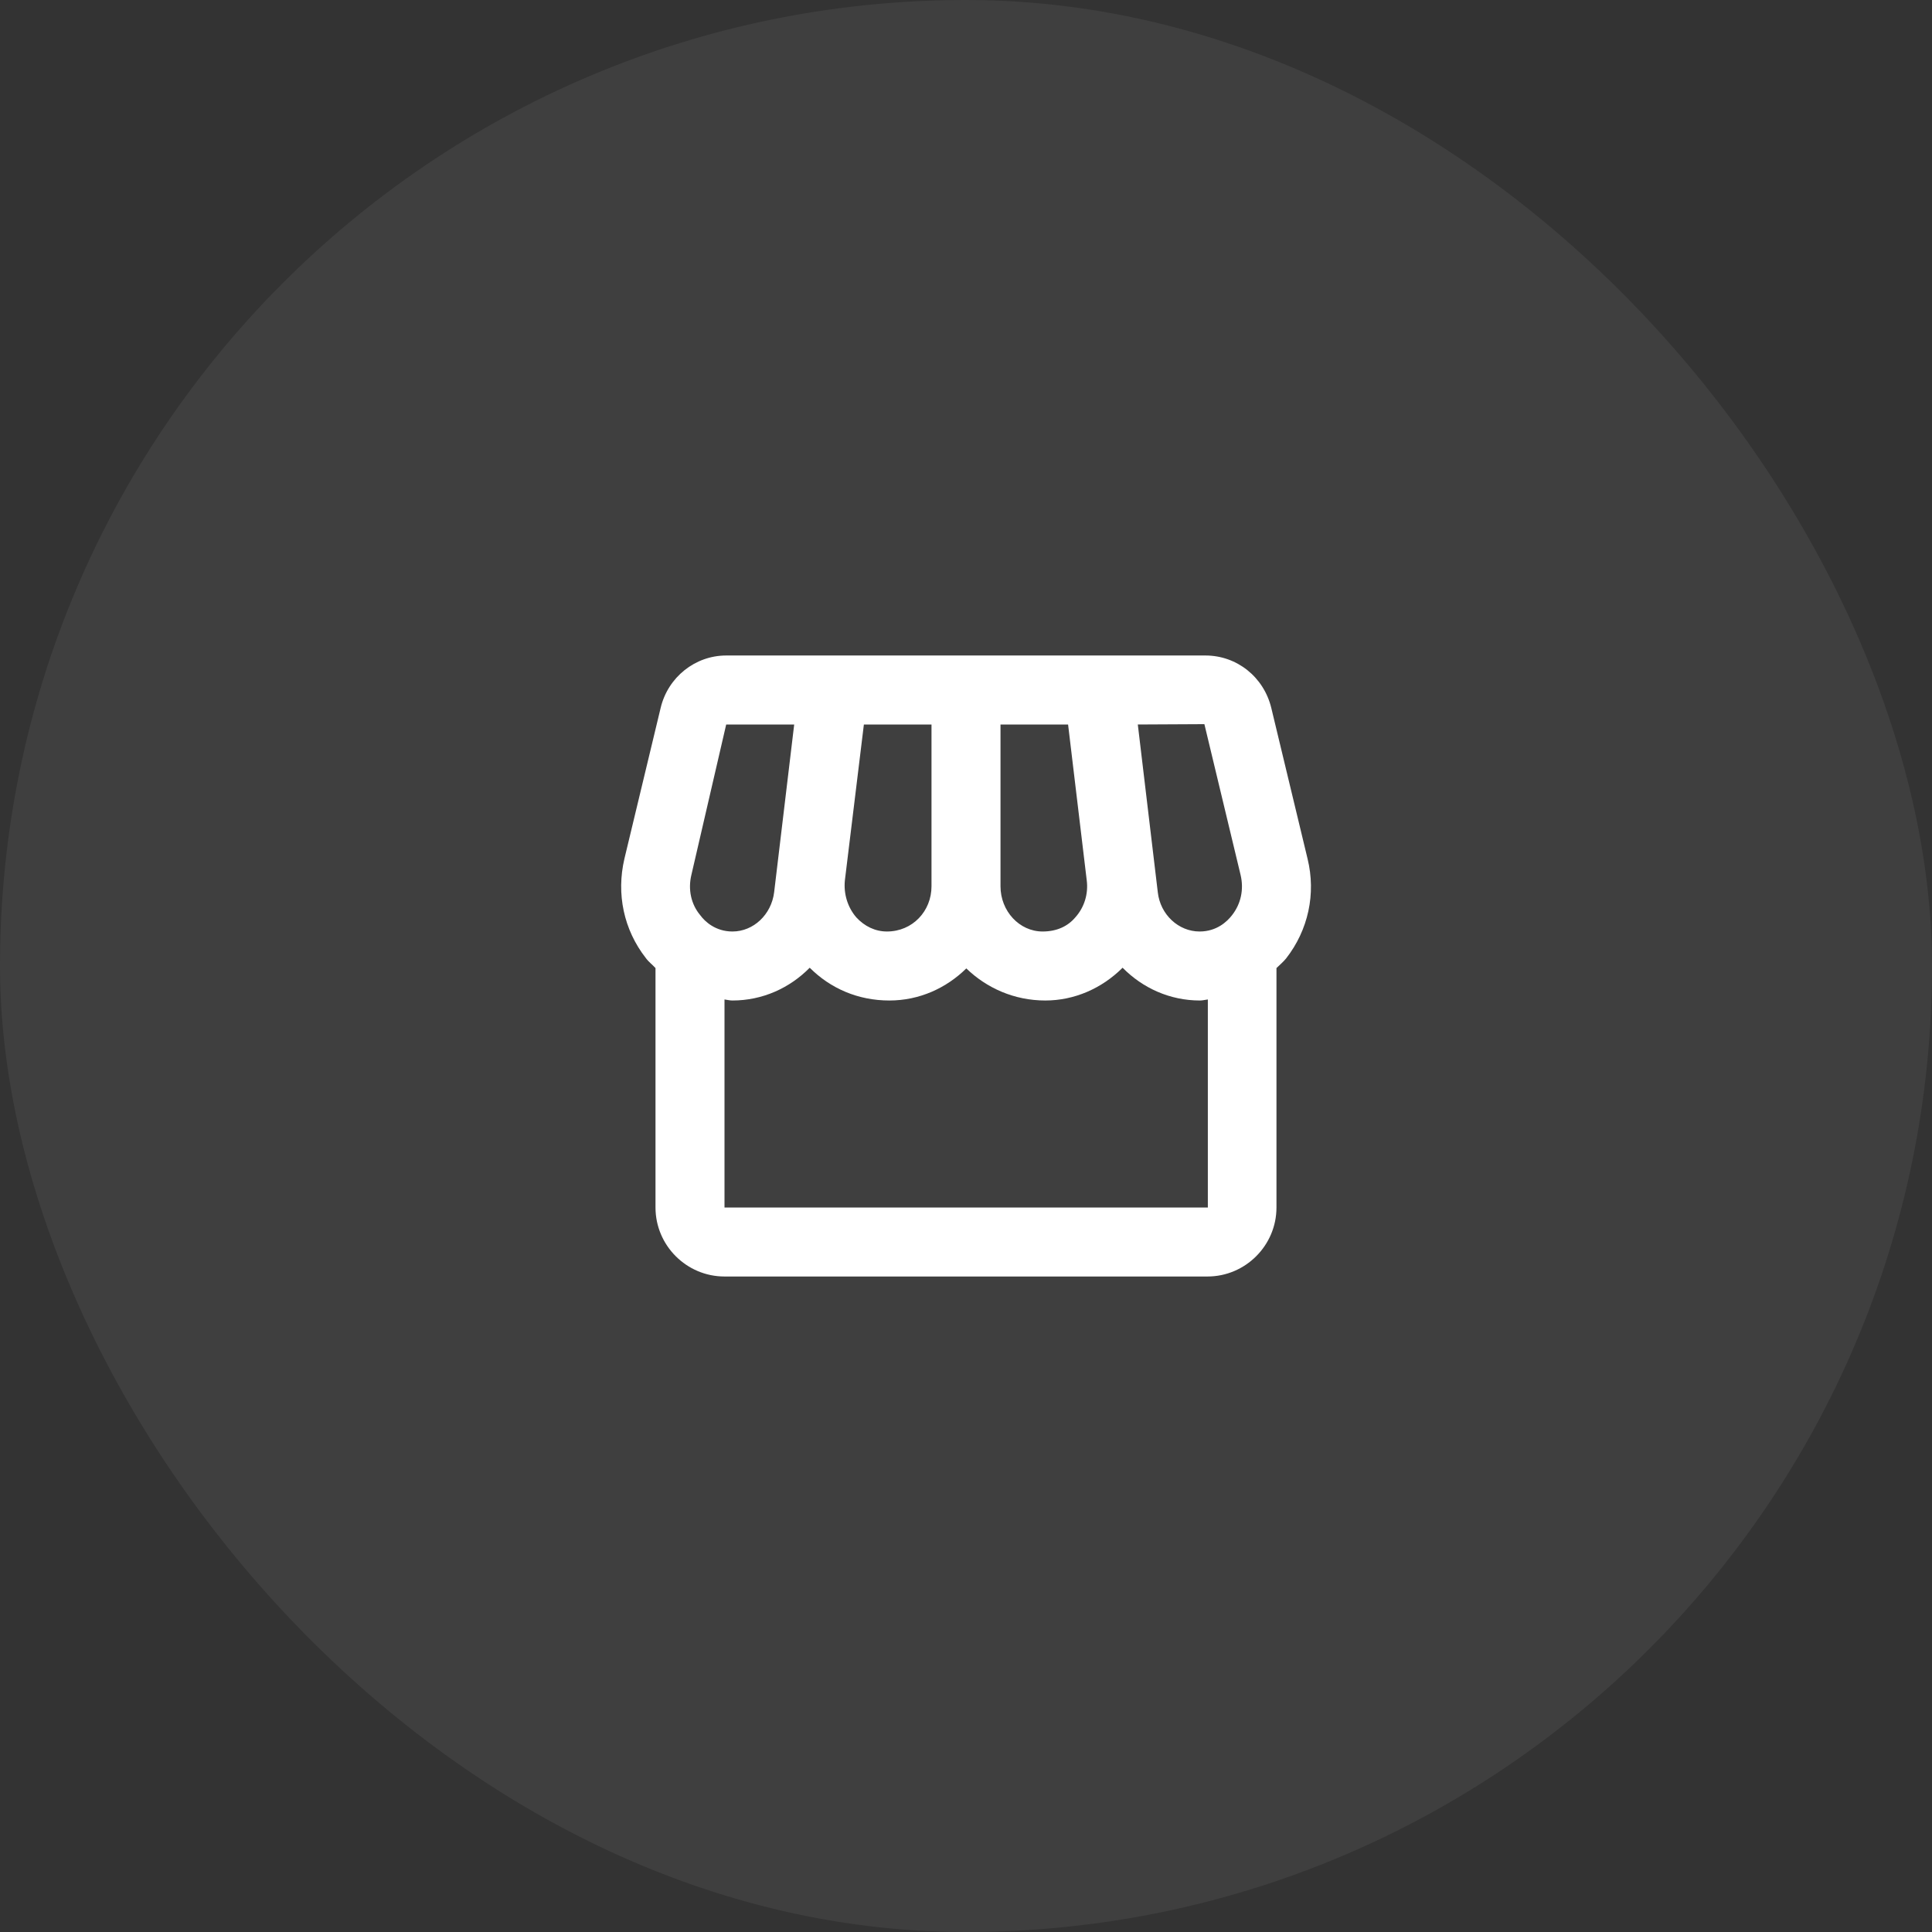
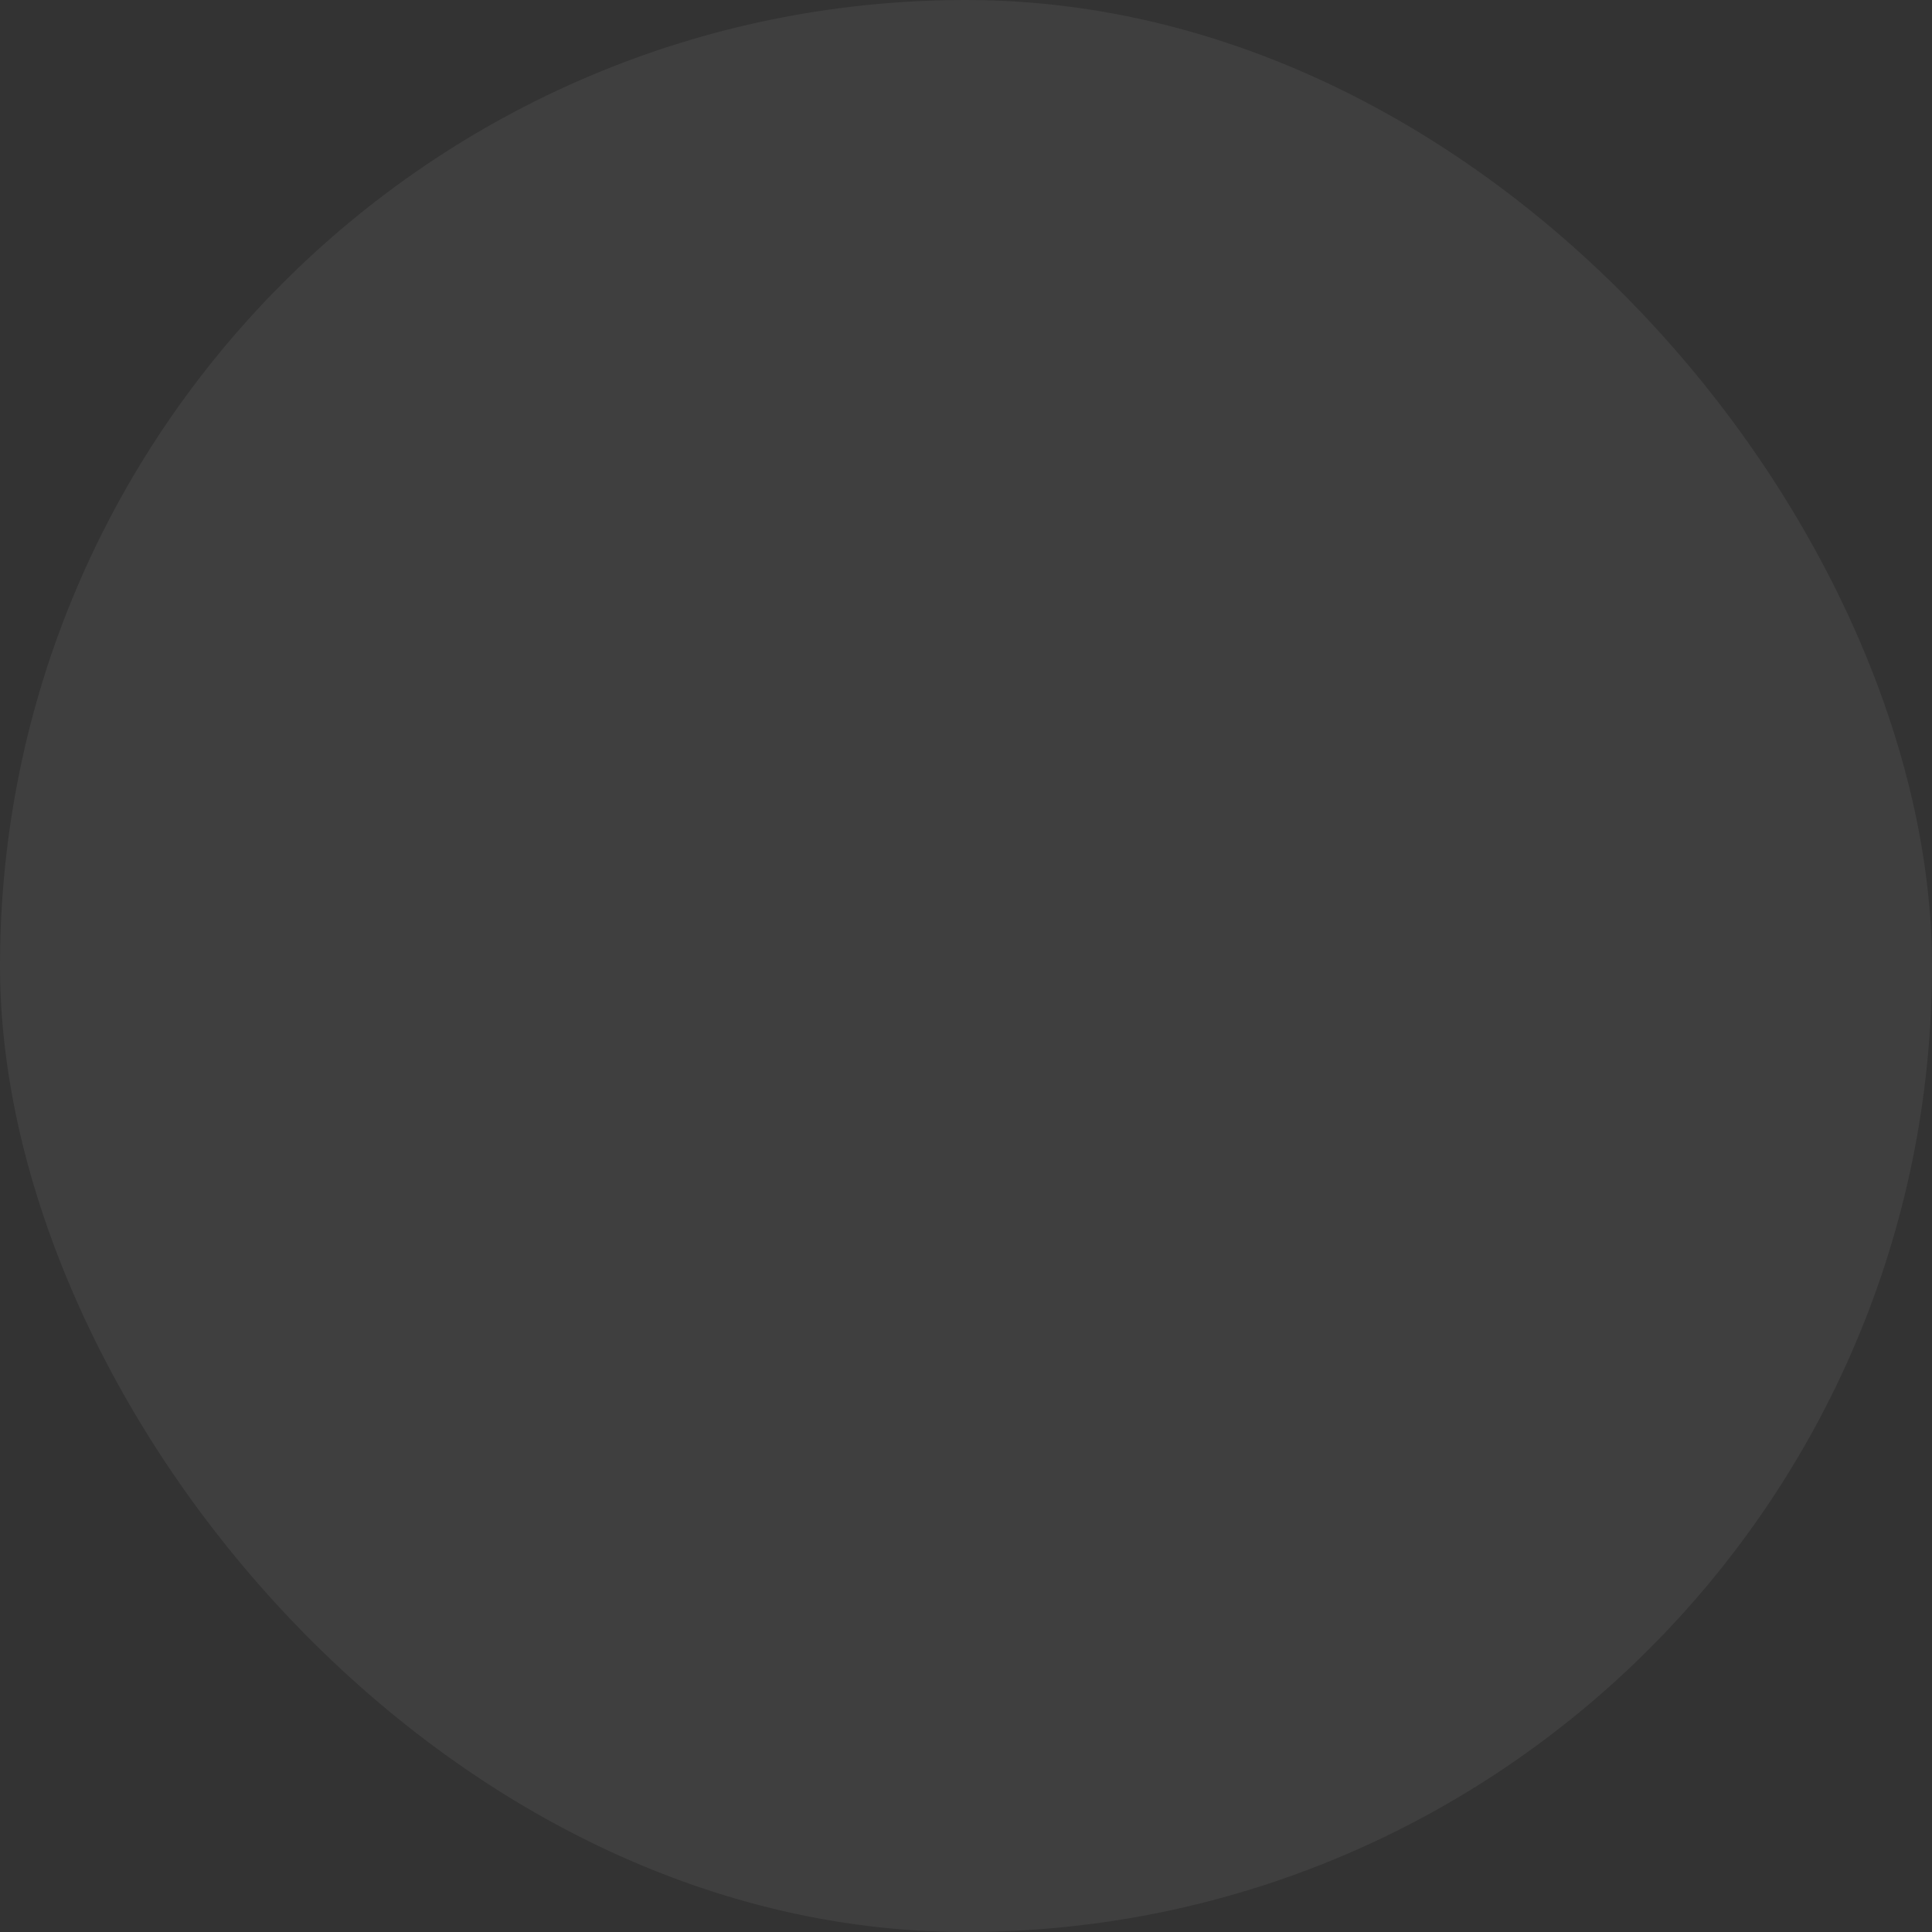
<svg xmlns="http://www.w3.org/2000/svg" width="56" height="56" viewBox="0 0 56 56" fill="none">
  <rect x="0" y="0" width="56" height="56" fill="#333333" stroke="none" />
  <g style="mix-blend-mode:plus-lighter" opacity="0.06">
    <rect width="56" height="56" rx="28" fill="white" />
  </g>
  <g clip-path="url(#clip0_4184_4506)">
    <path d="M37.9 24.89L36.849 20.52C36.63 19.62 35.849 19 34.94 19H21.049C20.149 19 19.36 19.63 19.149 20.52L18.099 24.89C17.86 25.91 18.079 26.95 18.72 27.77C18.799 27.88 18.91 27.96 19 28.06V35C19 36.1 19.899 37 21 37H34.999C36.099 37 36.999 36.1 36.999 35V28.06C37.09 27.97 37.2 27.88 37.279 27.78C37.919 26.96 38.15 25.91 37.9 24.89ZM34.91 20.99L35.959 25.36C36.059 25.78 35.969 26.2 35.709 26.53C35.569 26.71 35.27 27 34.77 27C34.16 27 33.63 26.51 33.559 25.86L32.98 21L34.91 20.99ZM29 21H30.959L31.5 25.52C31.549 25.91 31.43 26.3 31.169 26.59C30.95 26.85 30.63 27 30.22 27C29.549 27 29 26.41 29 25.69V21ZM24.489 25.52L25.04 21H27V25.69C27 26.41 26.45 27 25.709 27C25.369 27 25.059 26.85 24.82 26.59C24.57 26.3 24.45 25.91 24.489 25.52ZM20.04 25.36L21.049 21H23.02L22.439 25.86C22.36 26.51 21.84 27 21.23 27C20.739 27 20.43 26.71 20.299 26.53C20.029 26.21 19.939 25.78 20.04 25.36ZM21 35V28.97C21.079 28.98 21.149 29 21.23 29C22.099 29 22.89 28.64 23.47 28.05C24.07 28.65 24.869 29 25.779 29C26.649 29 27.43 28.64 28.009 28.07C28.599 28.64 29.399 29 30.299 29C31.14 29 31.939 28.65 32.539 28.05C33.12 28.64 33.91 29 34.779 29C34.859 29 34.929 28.98 35.01 28.97V35H21Z" fill="white" />
  </g>
  <defs>
    <clipPath id="clip0_4184_4506">
-       <rect width="24" height="24" fill="white" transform="translate(16 16)" />
-     </clipPath>
+       </clipPath>
  </defs>
</svg>